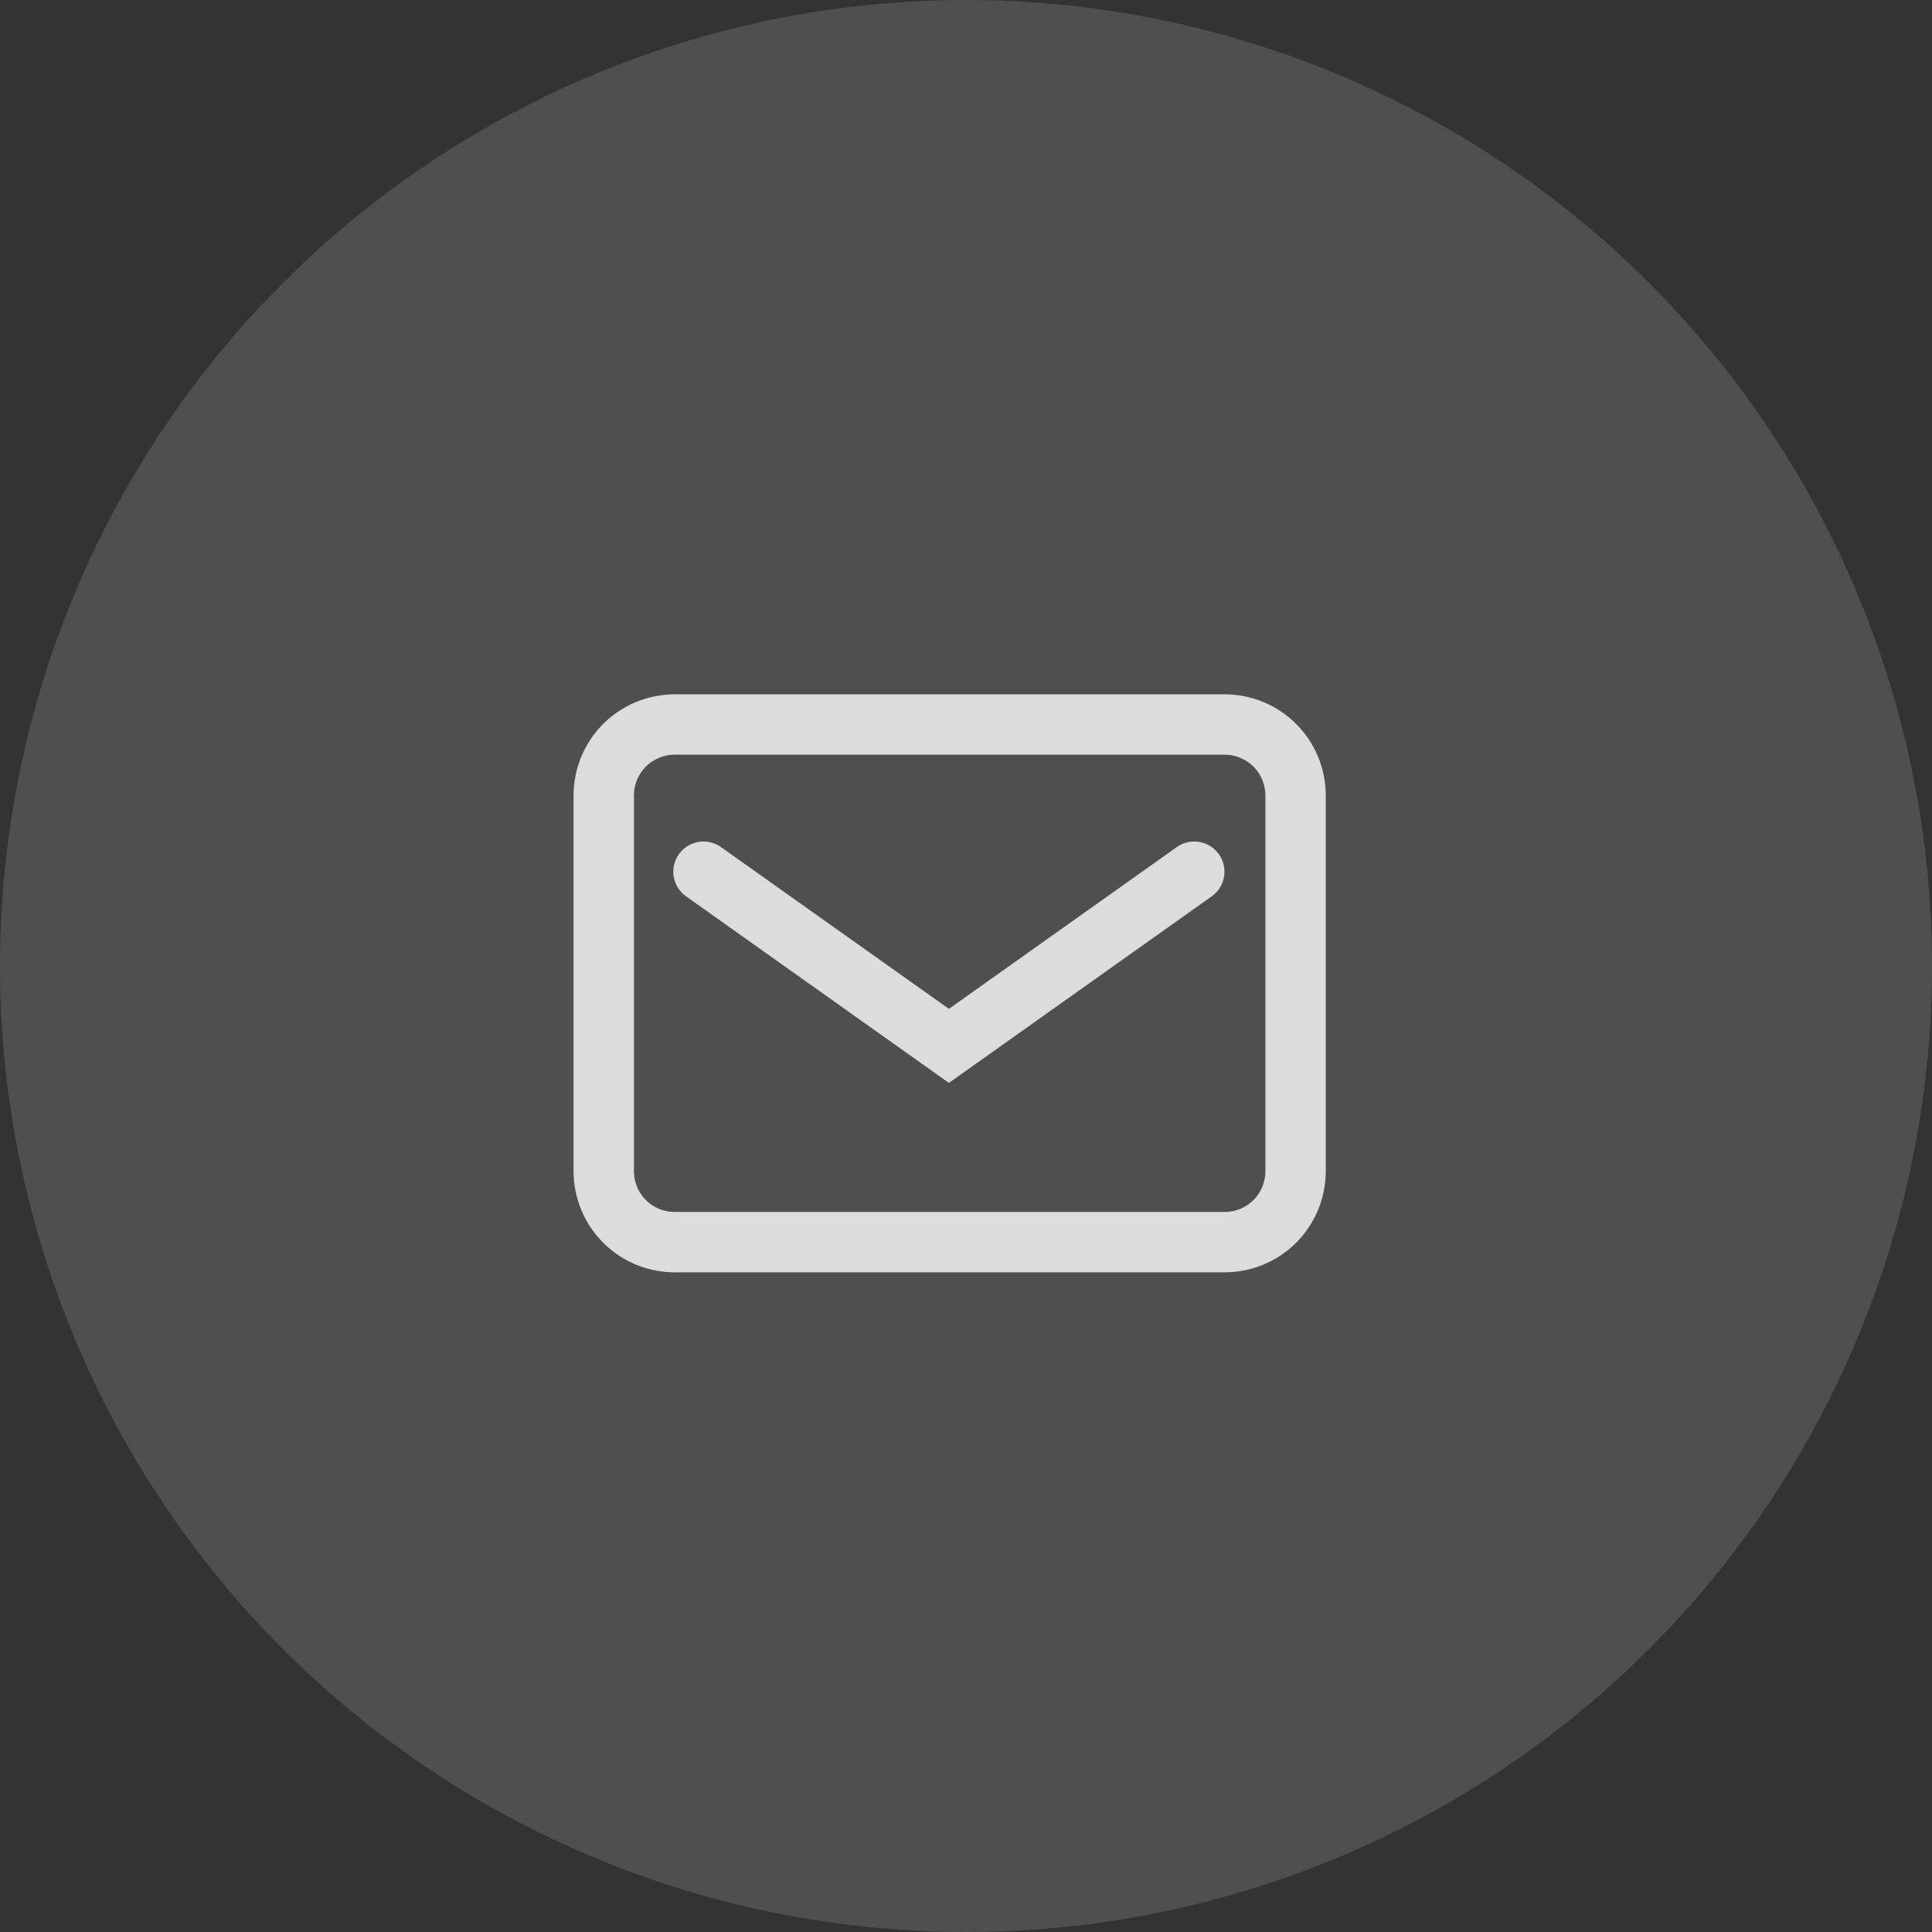
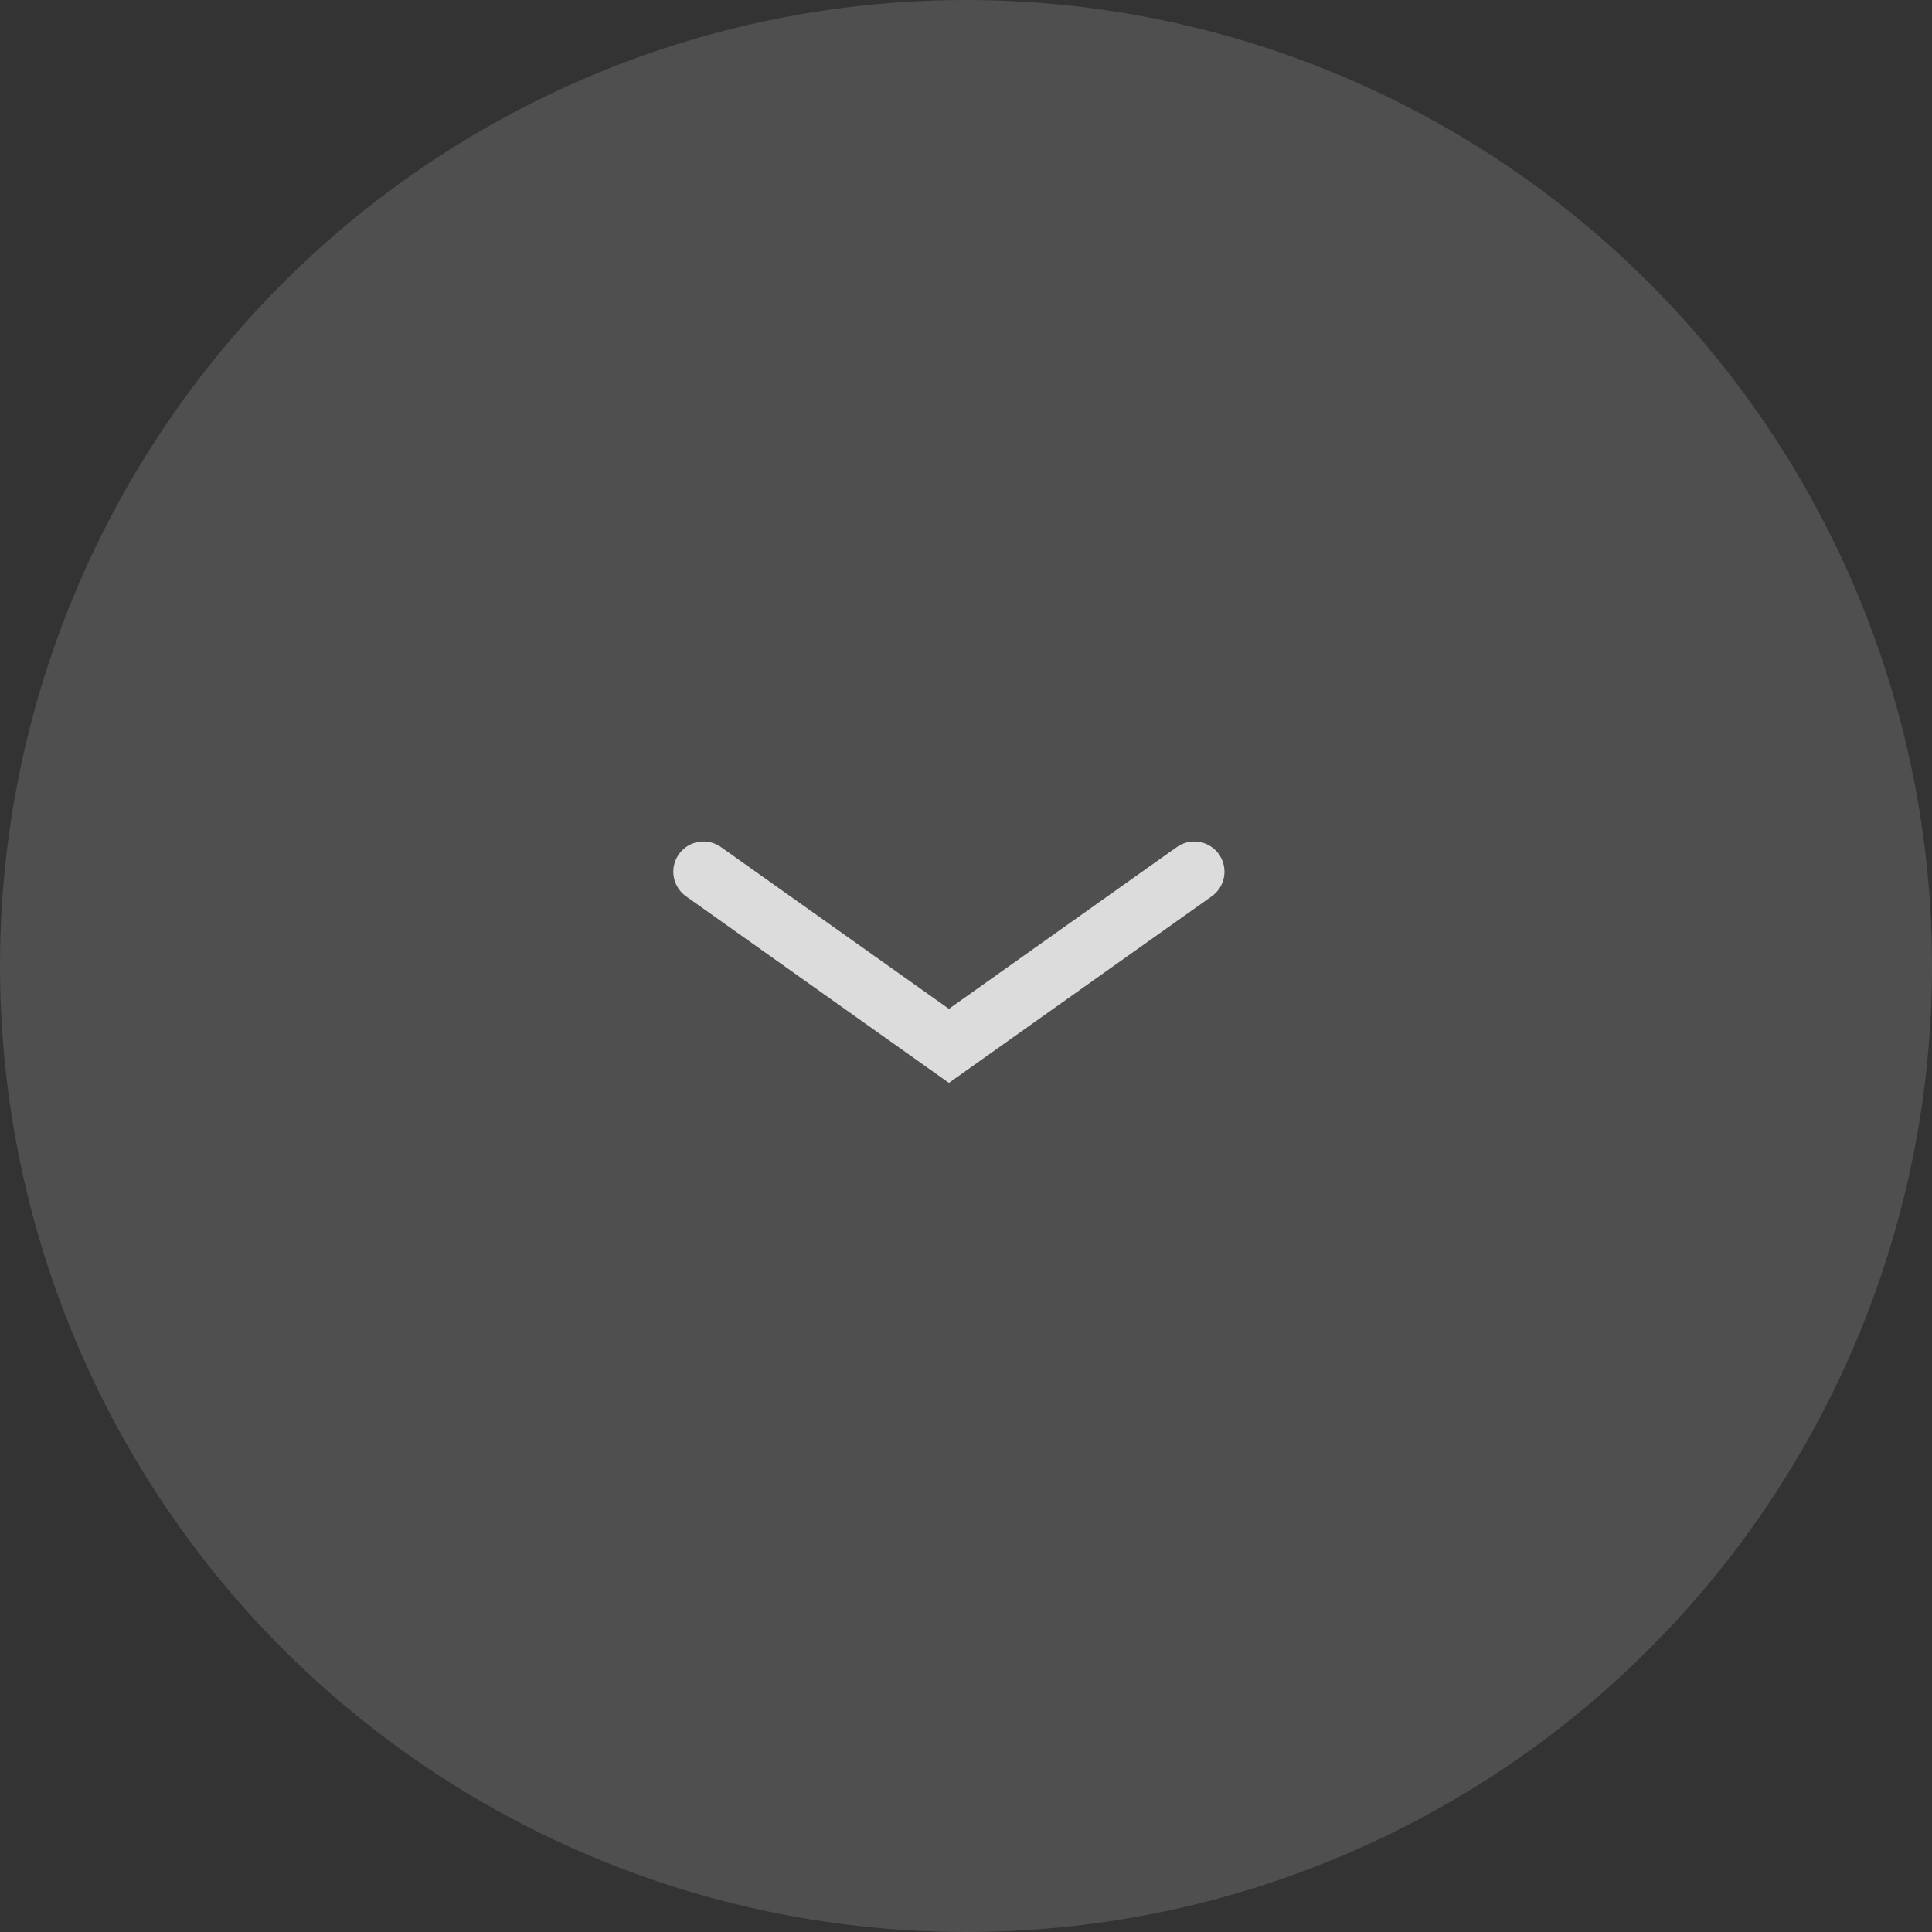
<svg xmlns="http://www.w3.org/2000/svg" width="32" height="32" viewBox="0 0 32 32" fill="none">
  <rect x="0" y="0" width="32" height="32" fill="#333333" stroke="none" />
  <circle cx="16" cy="16" r="16" fill="white" fill-opacity="0.14" />
  <g opacity="0.8">
-     <path d="M20.279 20.574H11.18C10.524 20.574 10 20.05 10 19.394V13.18C10 12.524 10.524 12 11.18 12H20.279C20.934 12 21.459 12.524 21.459 13.18V19.394C21.459 20.05 20.934 20.574 20.279 20.574Z" stroke="white" stroke-miterlimit="10" stroke-linecap="round" />
    <path d="M11.652 14.438L15.717 17.323L19.781 14.438" stroke="white" stroke-miterlimit="10" stroke-linecap="round" />
  </g>
</svg>